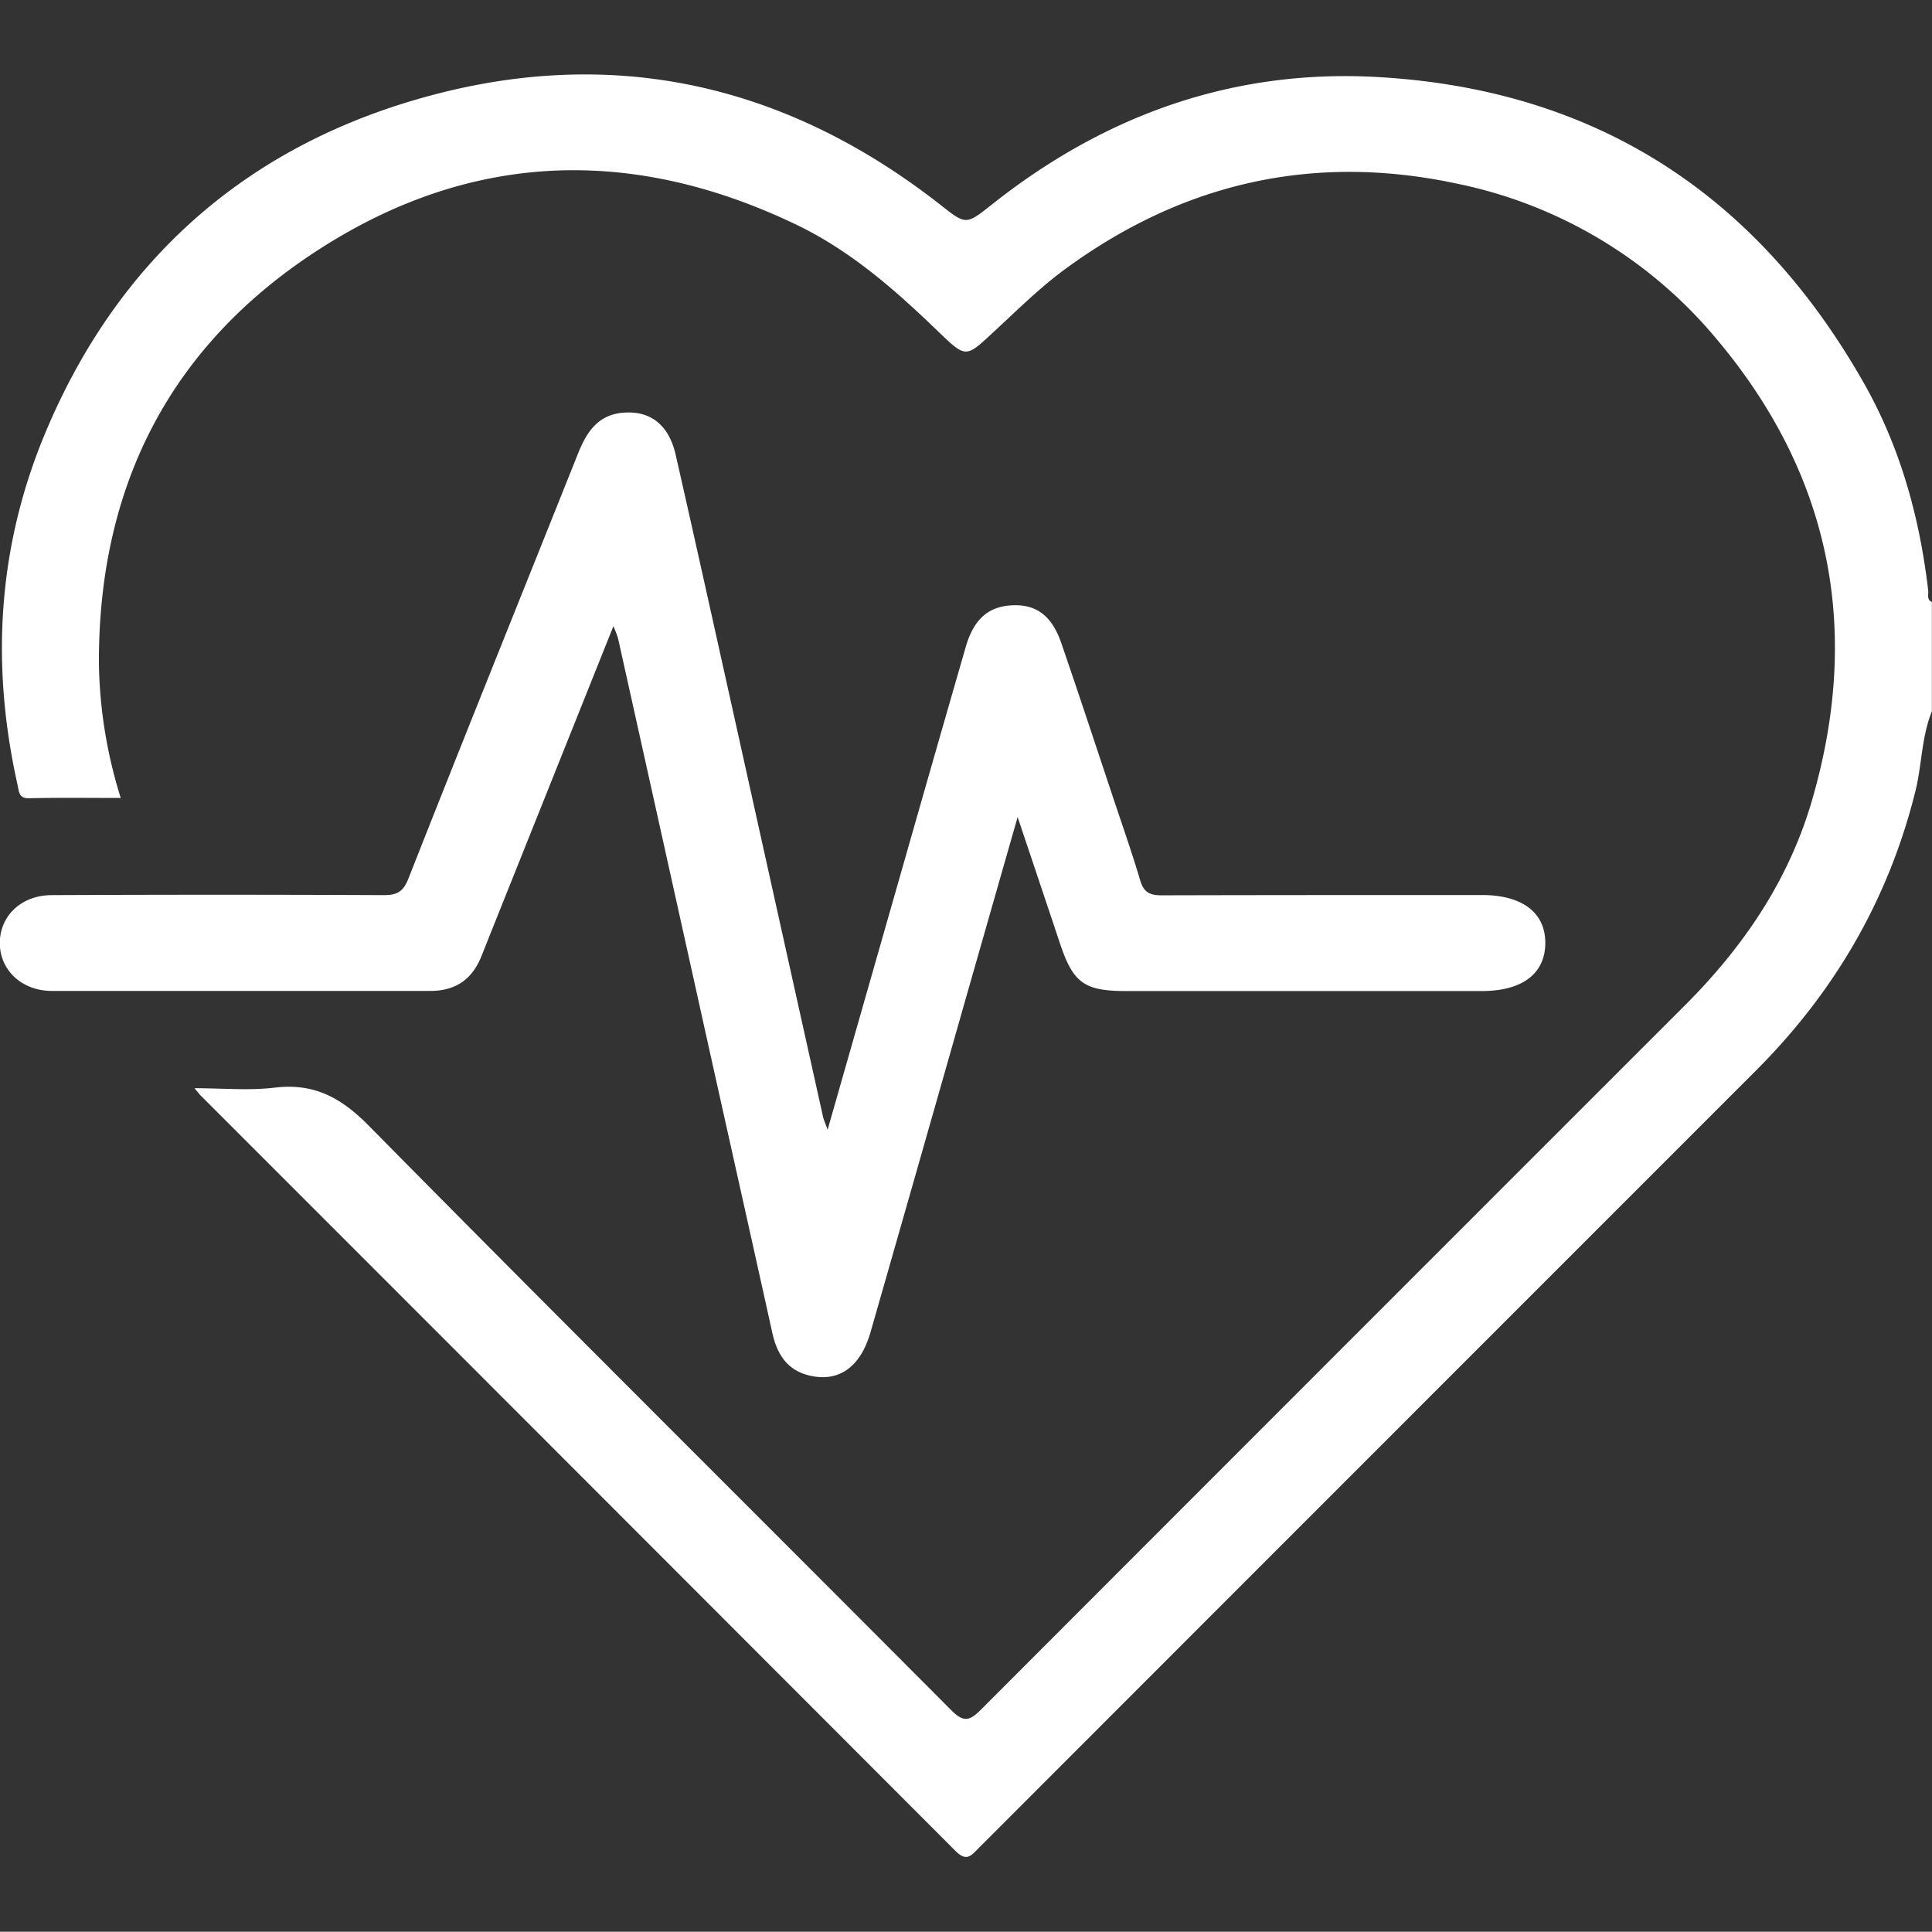
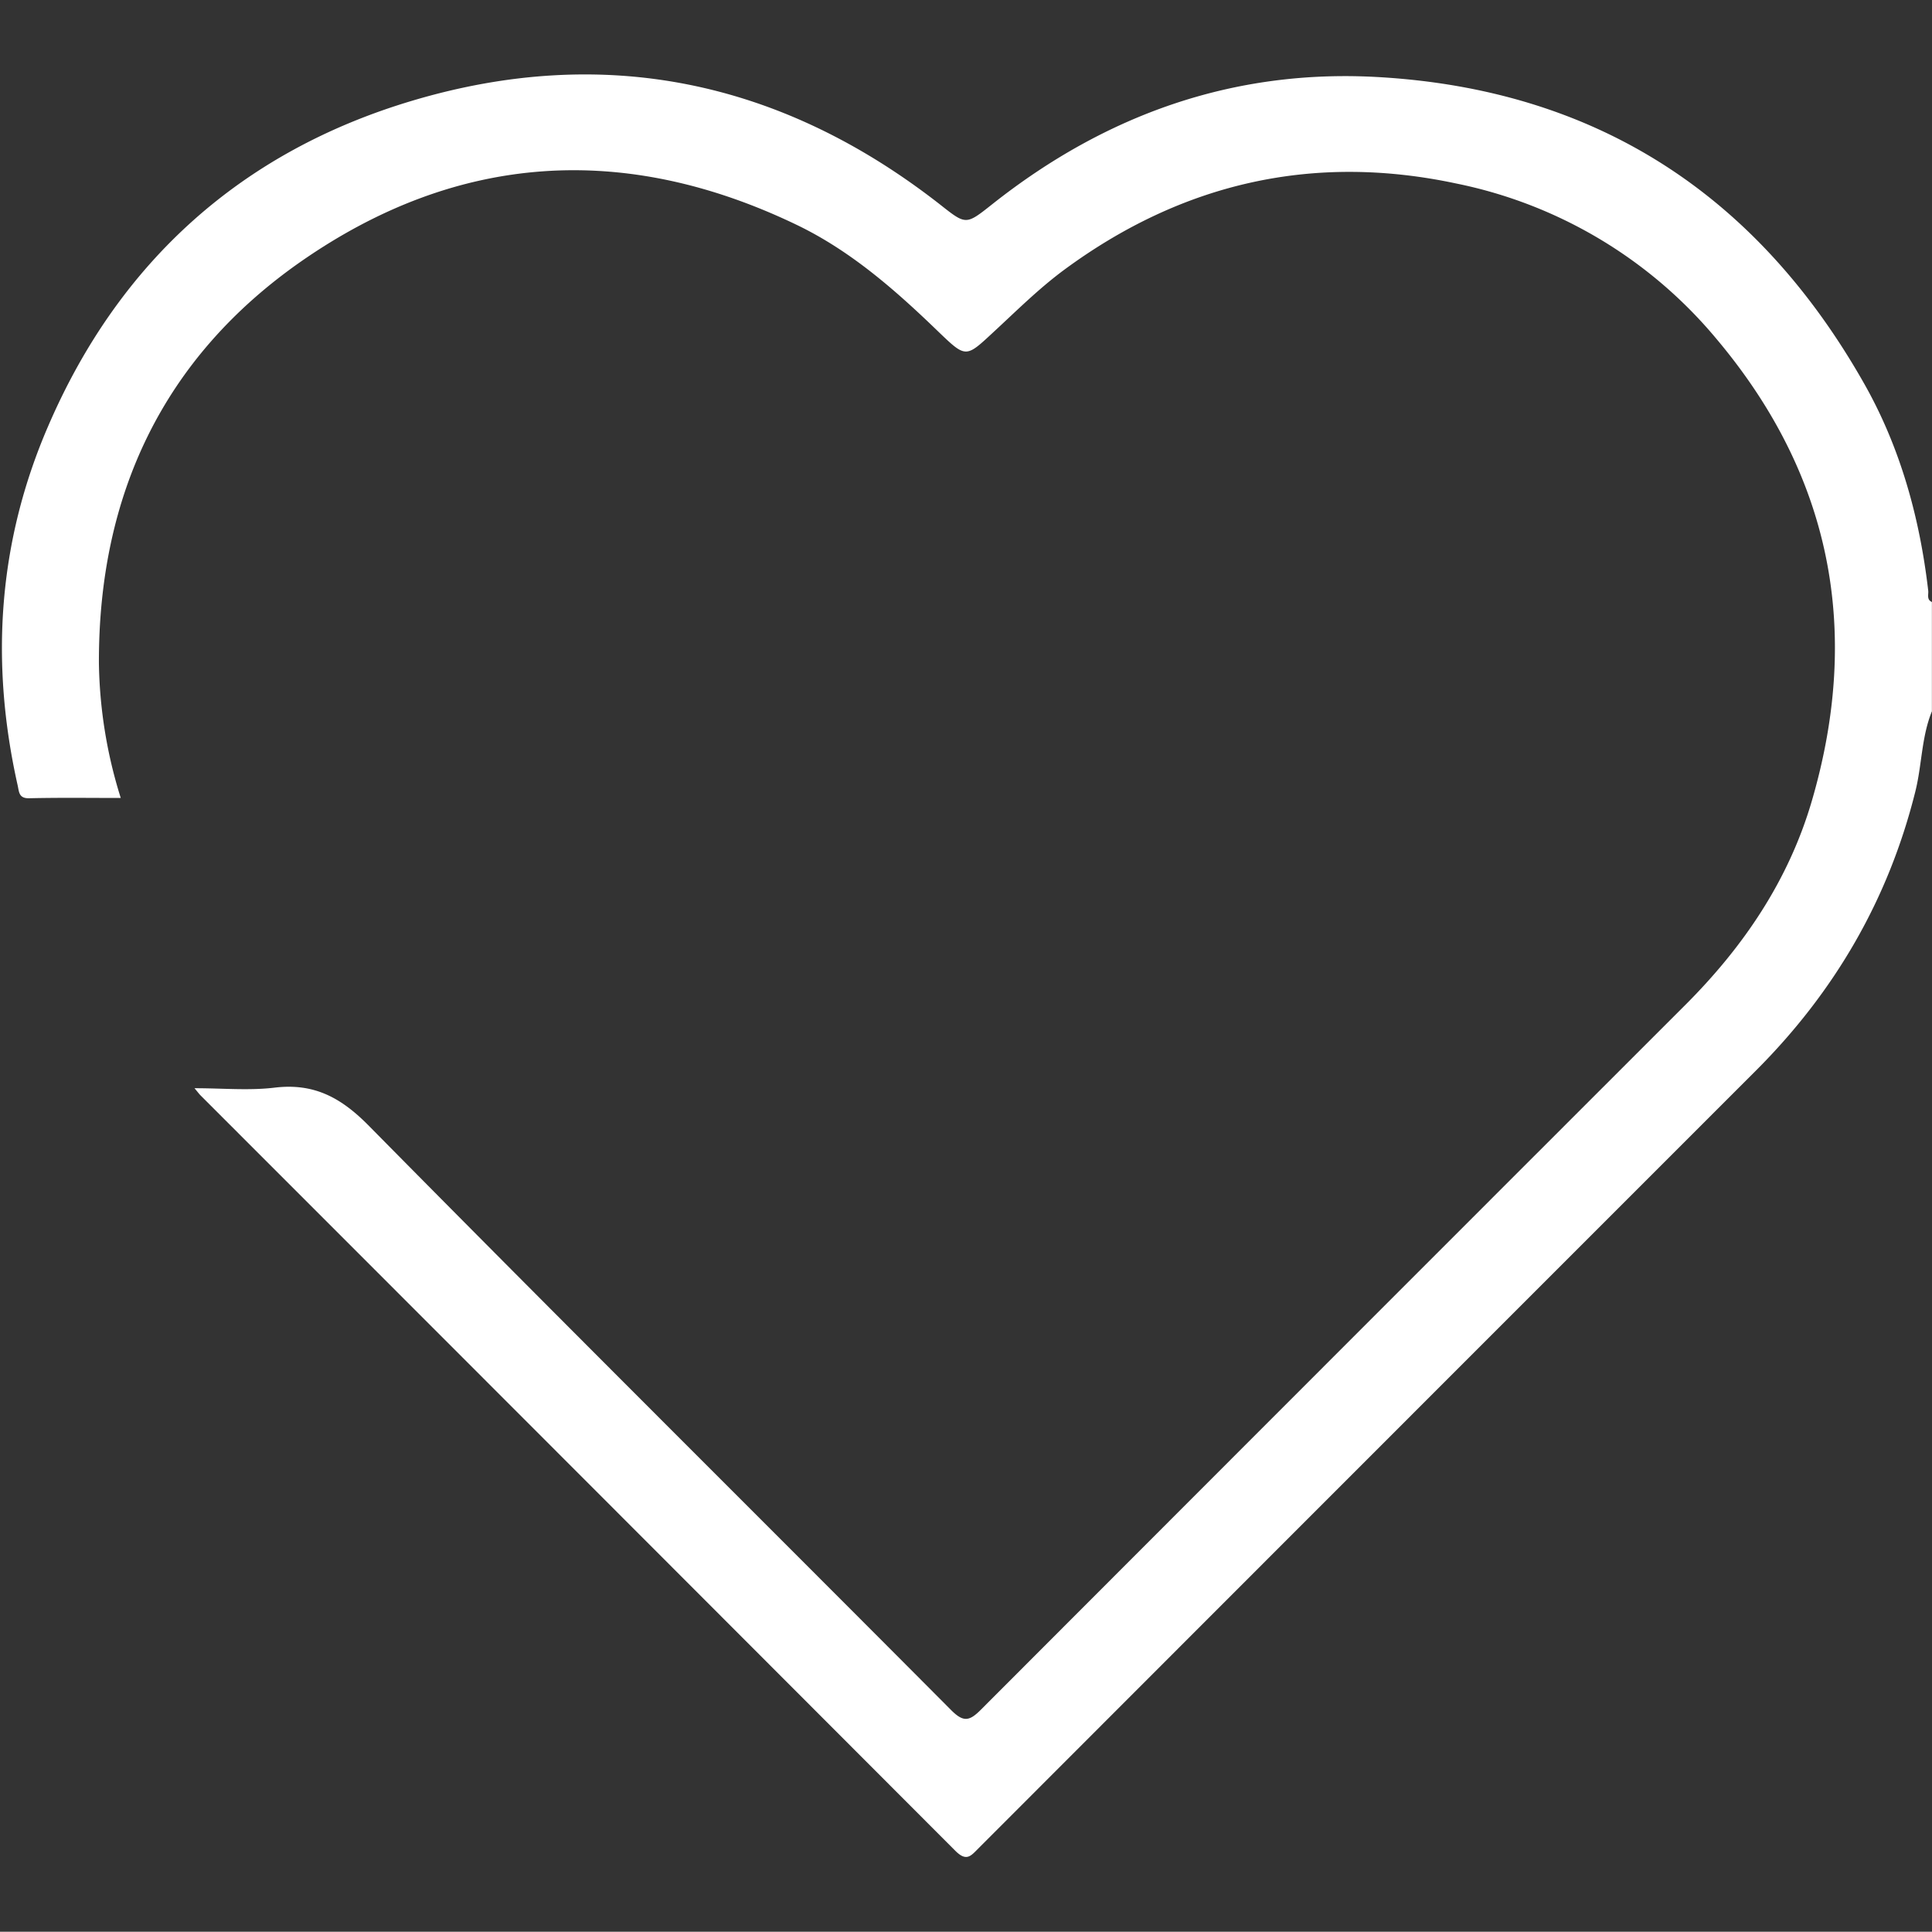
<svg xmlns="http://www.w3.org/2000/svg" id="Слой_1" data-name="Слой 1" viewBox="0 0 408.64 408.59">
  <rect x="0" y="0" width="408.64" height="408.59" fill="#333333" stroke="none" />
  <defs>
    <style>.cls-1{fill:#fff;}</style>
  </defs>
  <title>Icons</title>
  <path class="cls-1" d="M407.84,124.92c-1.8-15.46-5.91-30.31-13.57-43.82-22.66-40-56.81-62.24-103-64.81-30.47-1.69-57.48,8-81.29,26.82-5.77,4.57-5.59,4.53-11.34,0-33.44-26.07-70.83-33.9-111.4-21.82-36.07,10.73-62,34-77,68.72-10.66,24.56-12.36,50-6.51,76.08.32,1.4.22,2.8,2.45,2.75,6.36-.15,12.72-.06,19.36-.06a99.6,99.6,0,0,1-4.62-28.51c-.1-35.51,13.55-64.61,42.8-85,33.08-23,68.44-25.2,104.81-7.7,11.51,5.54,21,13.93,30.09,22.72,5.65,5.43,5.7,5.35,11.3.15,5-4.61,9.78-9.4,15.26-13.44C250.07,38.69,277.72,32.36,308,38.81a96.6,96.6,0,0,1,55.06,32.88c24.27,28.83,30.7,61.62,20.17,97.69-4.91,16.82-14.47,30.89-26.79,43.2q-74.5,74.47-148.93,149c-2.45,2.46-3.7,2.77-6.35.11-41-41.2-82.27-82.14-123.09-123.52-5.9-6-11.61-9.13-20-8.12-5.39.65-10.93.12-16.93.12.77.92,1,1.24,1.27,1.51q79.85,79.86,159.64,159.77c2.38,2.39,3.31,1.09,4.91-.51q82.22-82.29,164.47-164.53c16.61-16.62,28-36.15,33.7-59.06,1.39-5.6,1.28-11.49,3.49-16.9V127.33C407.46,126.83,407.94,125.74,407.84,124.92Z" />
-   <path class="cls-1" d="M101.84,202.22q2.94-7.38,5.9-14.77l22-55a21.63,21.63,0,0,1,1,2.64q9.24,41.57,18.45,83.14c4.71,21.24,9.48,42.47,14.17,63.71,1,4.49,3.13,7.88,7.84,9,6.2,1.48,10.81-1.78,12.93-9.18q9.69-33.82,19.32-67.68c3.82-13.38,7.64-26.76,11.79-41.26,3.23,9.62,6.09,18.13,8.93,26.65s5.16,10.15,14.21,10.15h75c8.56,0,13.41-3.64,13.47-10.09s-4.85-10.22-13.35-10.22c-22.61,0-45.22,0-67.82.06-2.55,0-3.78-.68-4.52-3.17-1.78-6-3.84-11.85-5.81-17.76-3.6-10.81-7.17-21.64-10.87-32.41-2-5.84-5.34-8.25-10.42-8s-8.14,3-9.82,8.89q-6.4,22.16-12.72,44.35c-5.43,19-10.85,38-16.47,57.68-.5-1.41-.84-2.12-1-2.88q-9.24-41.56-18.46-83.14c-4.2-18.91-8.38-37.82-12.67-56.71-1.47-6.44-5.44-9.44-11.22-8.92-5.48.5-7.75,4.38-9.55,8.9-11.94,29.89-24,59.76-35.79,89.69-1.07,2.71-2.41,3.45-5.19,3.44q-35.1-.16-70.21,0c-6.44,0-11,4.39-11,10.14s4.68,10.11,11,10.12c26.6,0,53.2,0,79.79,0C96.28,209.67,99.85,207.21,101.84,202.22Z" />
</svg>